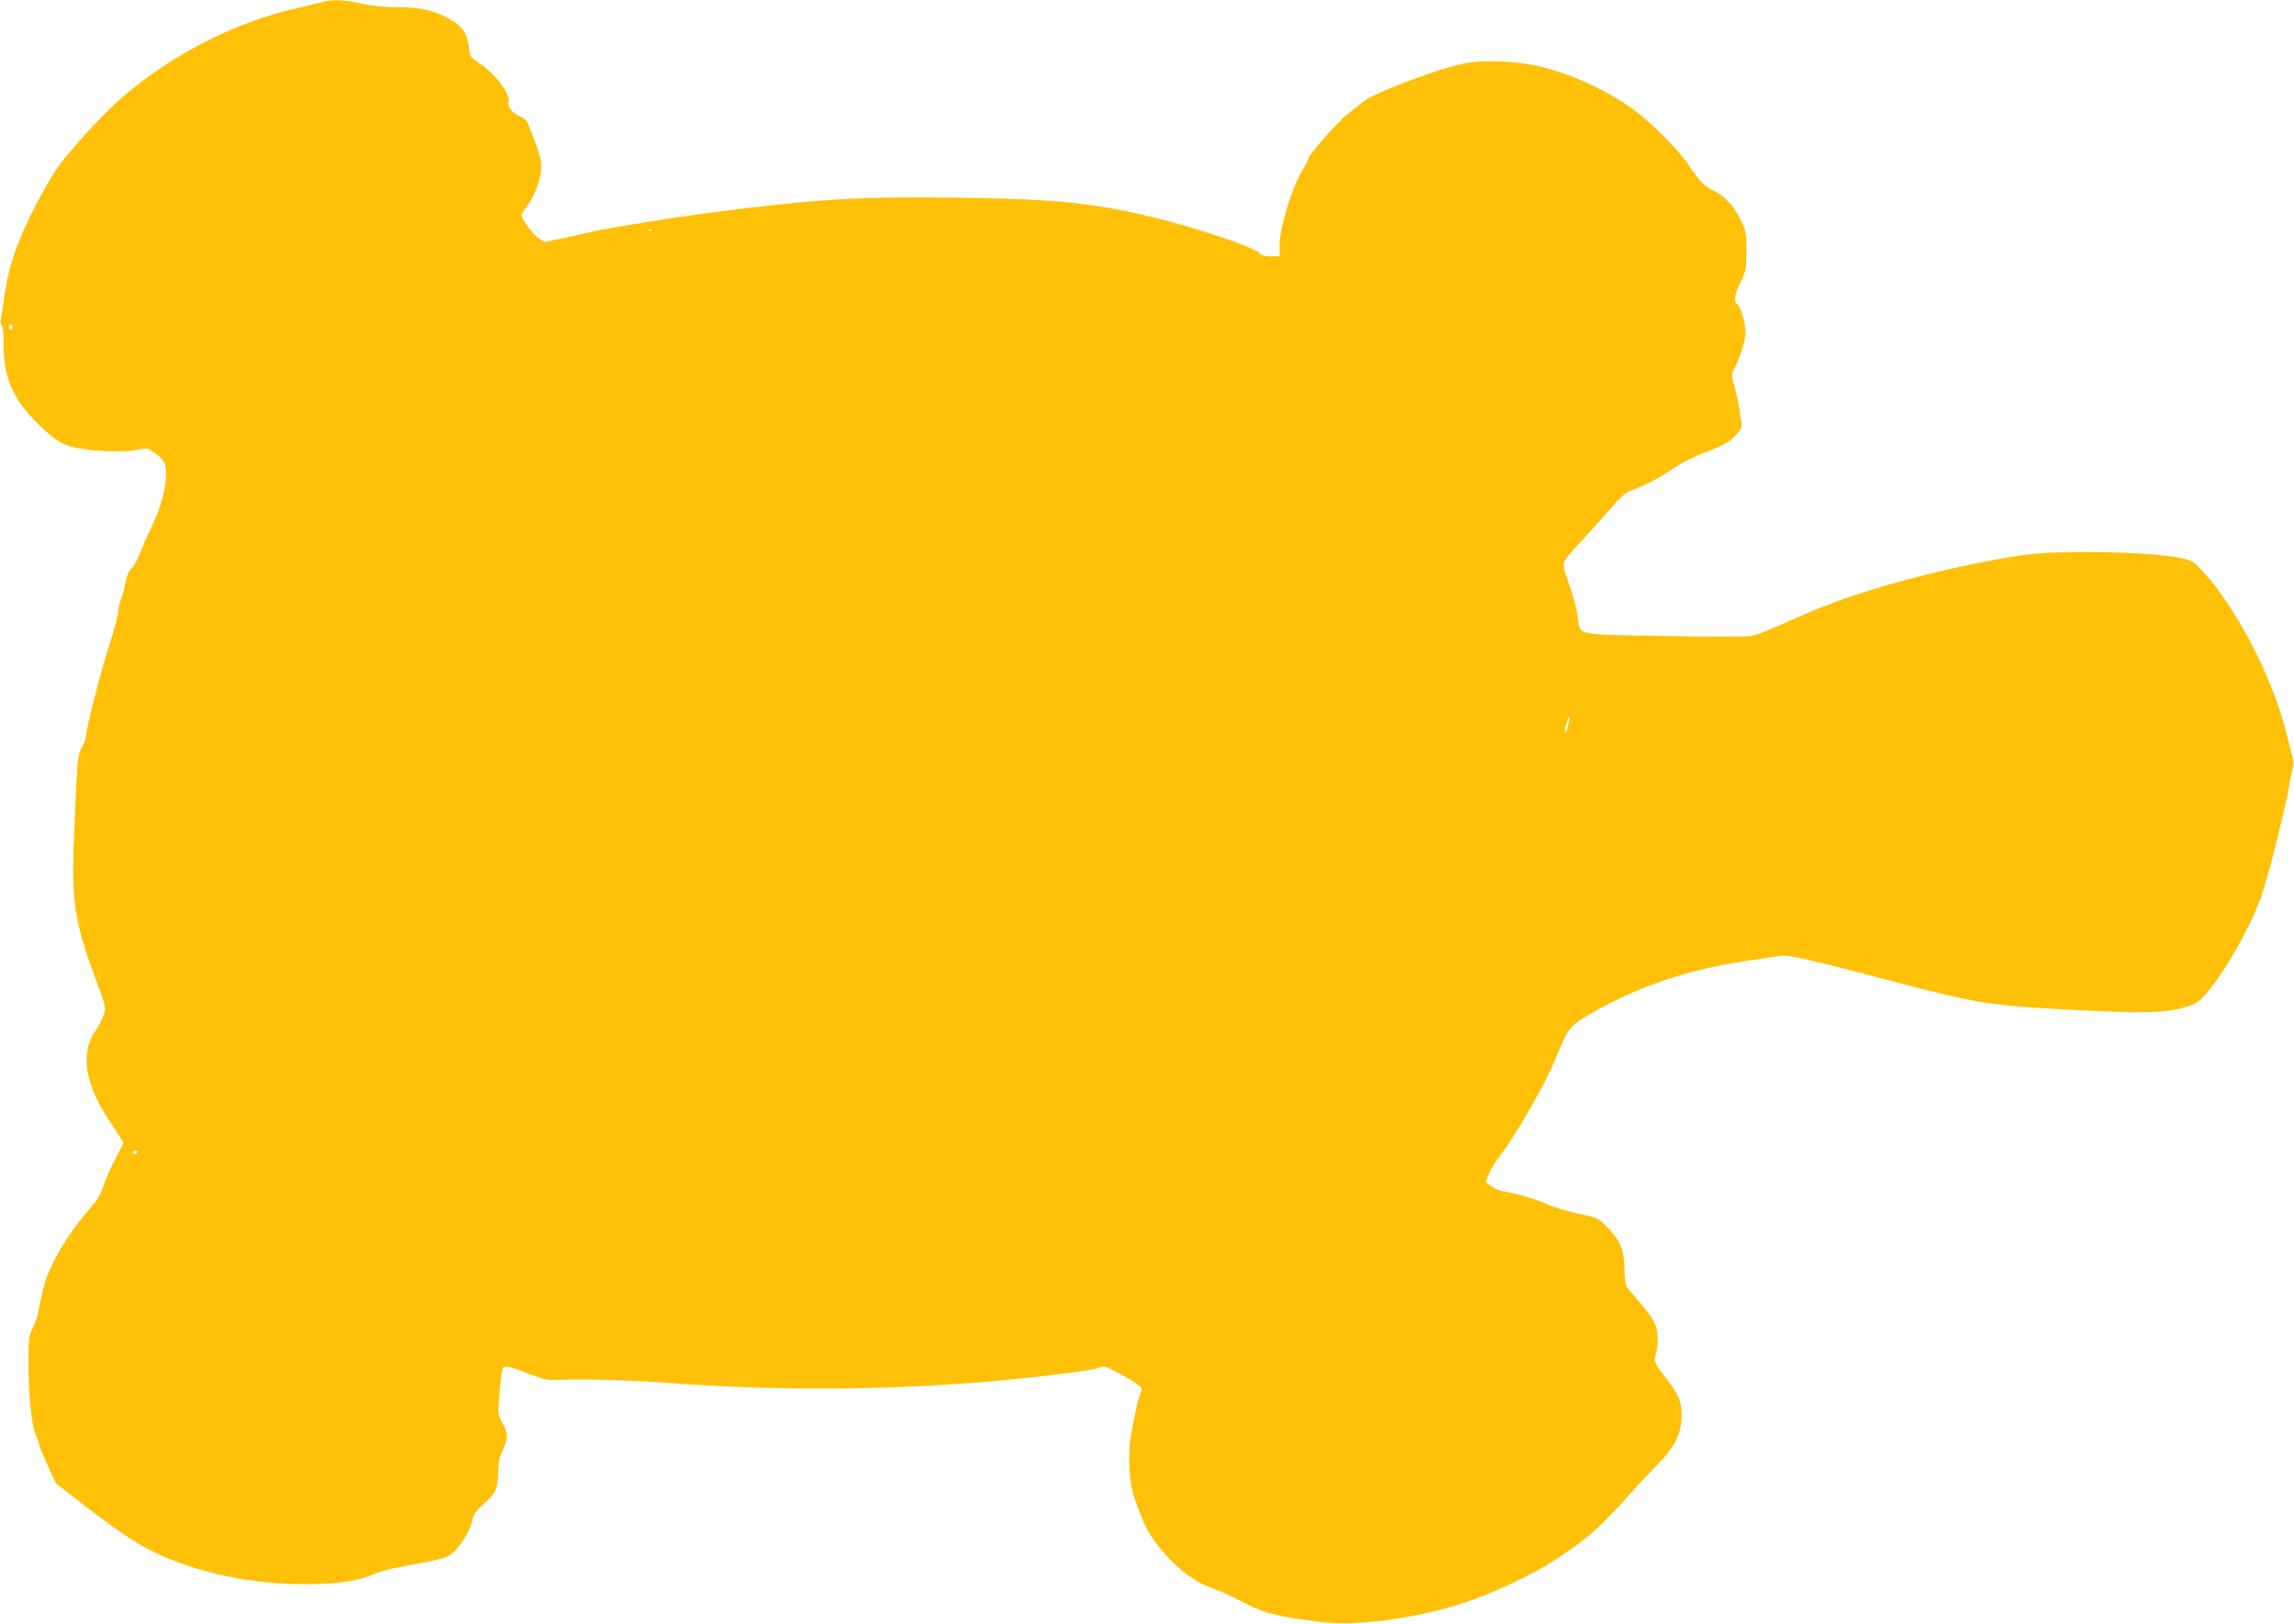
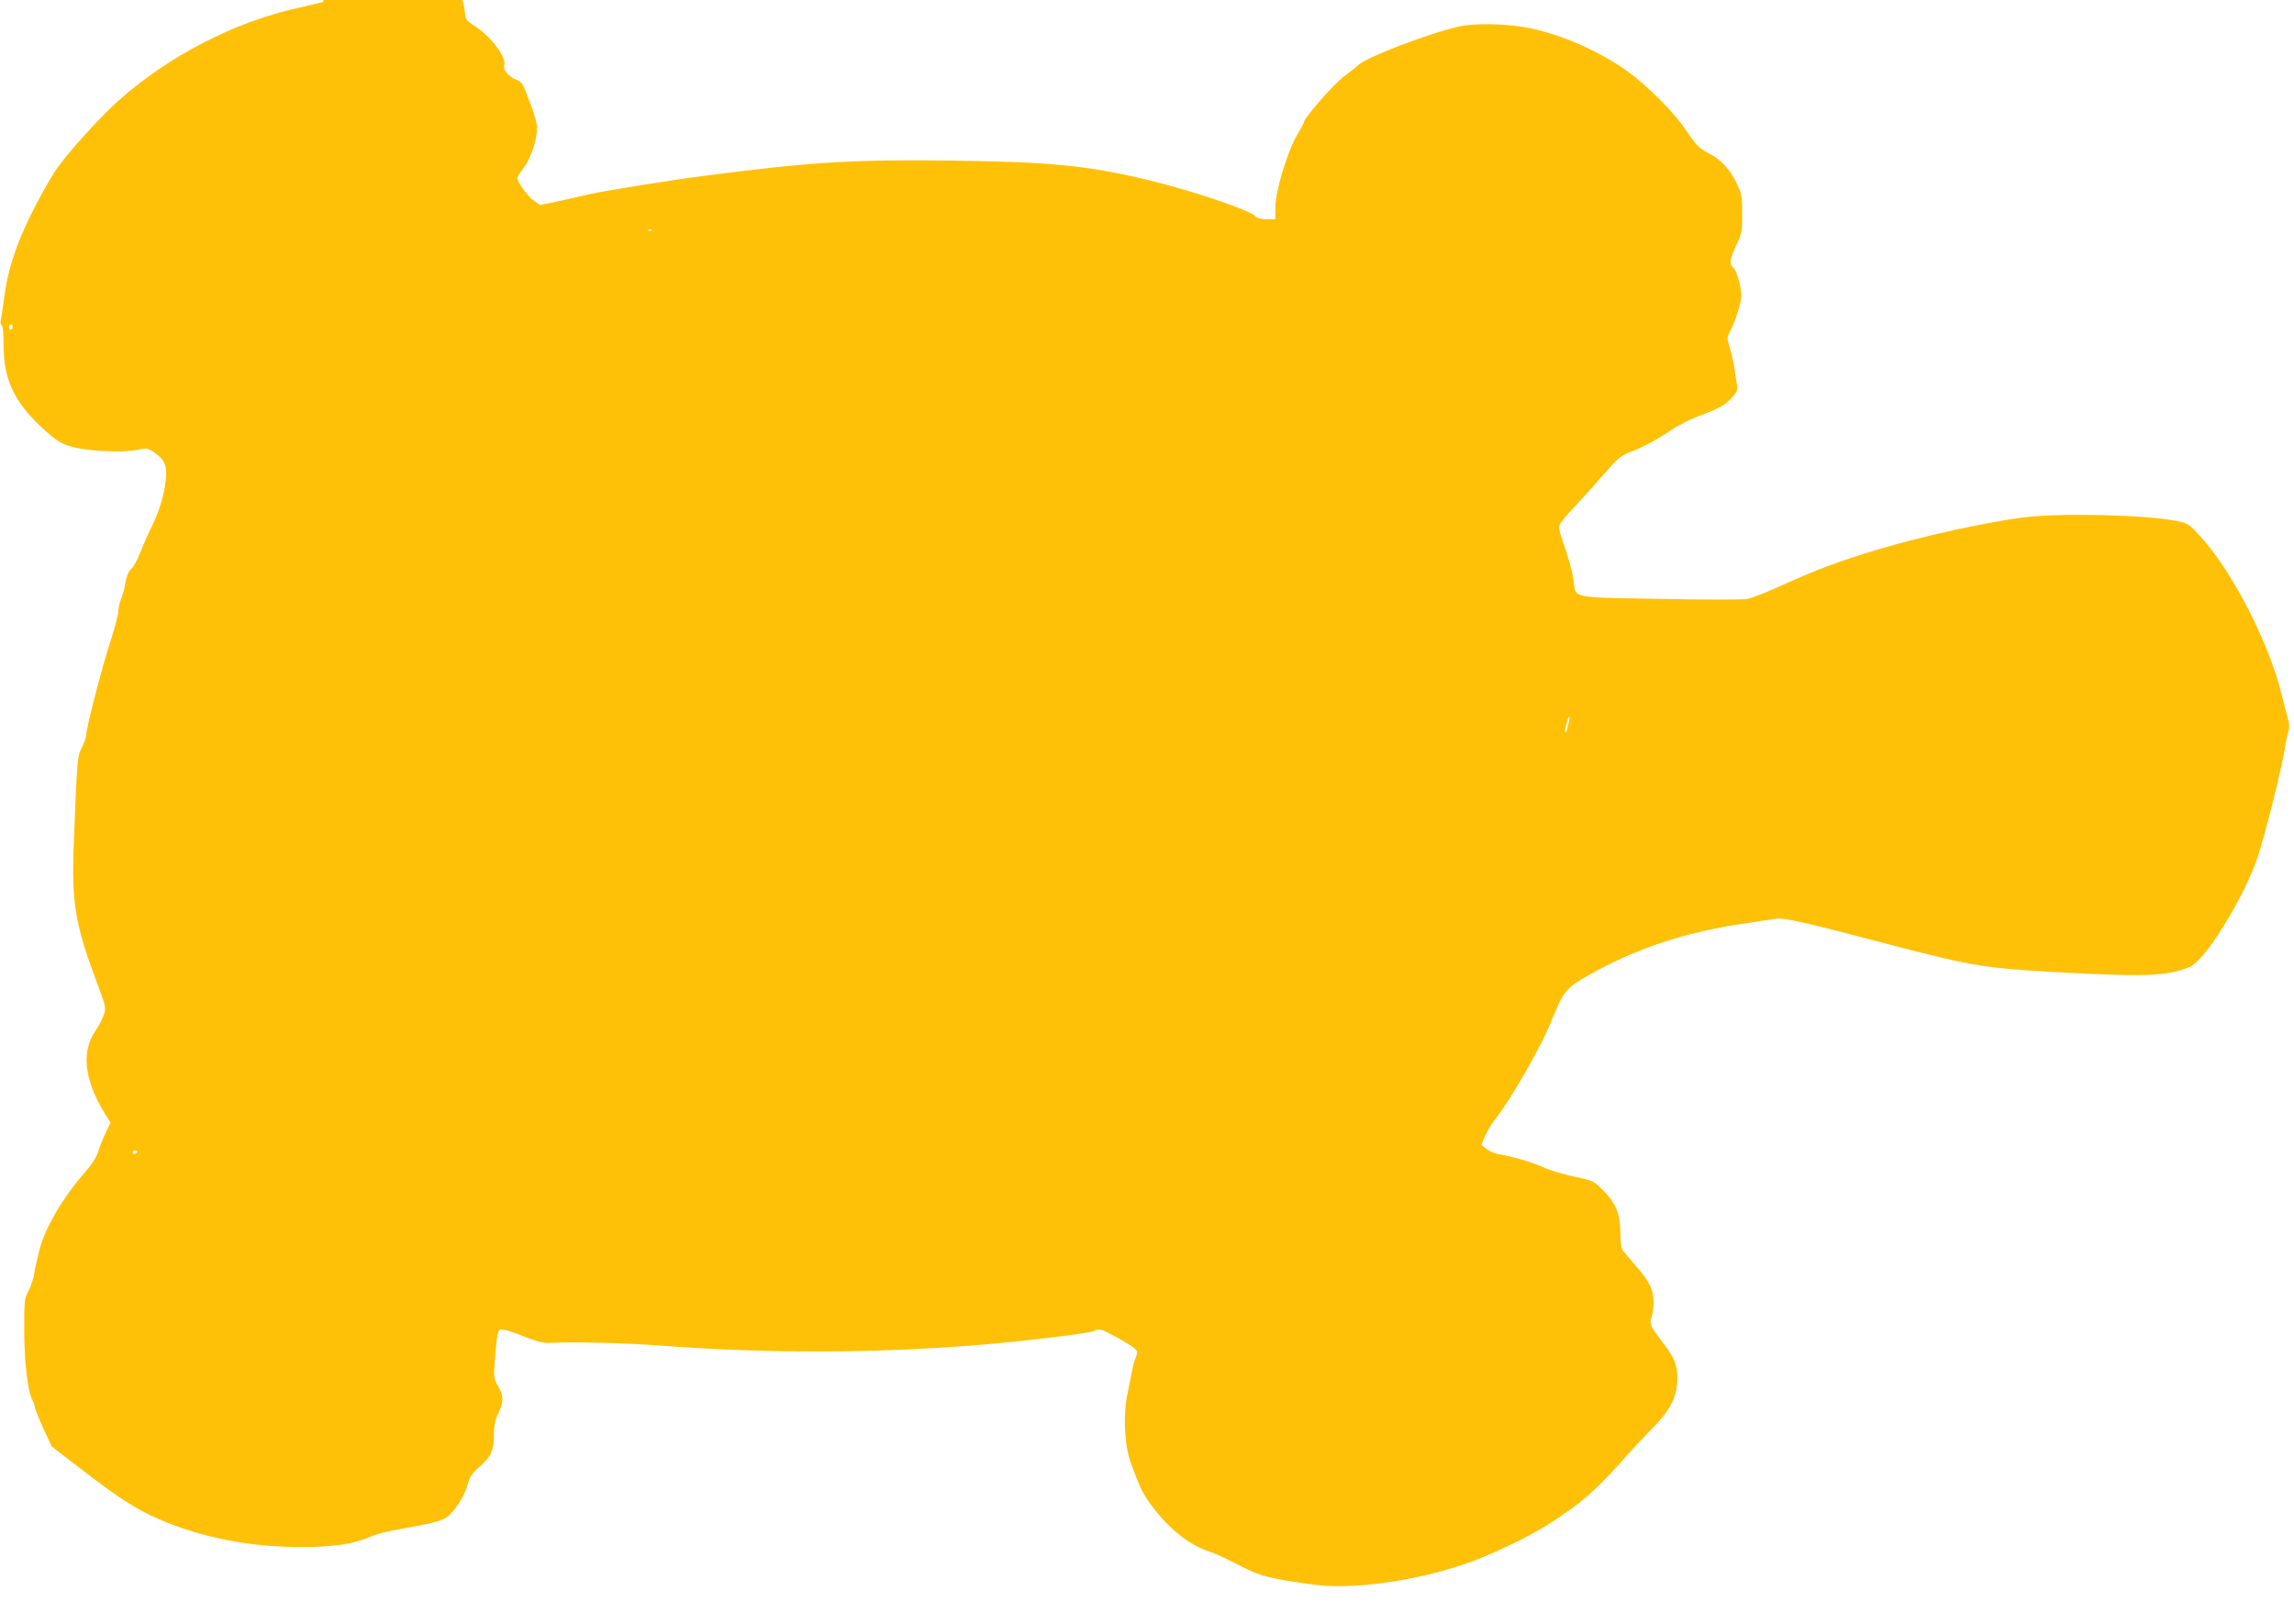
<svg xmlns="http://www.w3.org/2000/svg" version="1.0" width="1280pt" height="906pt" viewBox="0 0 1280 906" preserveAspectRatio="xMidYMid meet">
  <g transform="translate(0,906) scale(0.1,-0.1)" fill="#ffc107" stroke="none">
-     <path d="M1805 9050 c-16 -5 -84 -21 -150 -36 -347 -77 -715 -268 -990 -512 -109 -97 -295 -303 -357 -396 -33 -50 -96 -163 -139 -251 -84 -171 -129 -313 -148 -472 -6 -45 -13 -93 -16 -106 -4 -14 -2 -28 4 -31 7 -5 11 -49 11 -115 0 -196 65 -326 239 -480 59 -52 84 -67 139 -83 86 -25 279 -35 363 -19 59 12 62 12 101 -15 58 -40 71 -72 63 -152 -8 -82 -36 -174 -79 -261 -18 -36 -46 -100 -62 -141 -16 -41 -39 -84 -52 -95 -15 -13 -25 -38 -32 -75 -4 -30 -16 -72 -24 -92 -9 -21 -16 -52 -16 -71 0 -18 -21 -96 -46 -173 -46 -141 -134 -481 -134 -520 0 -12 -11 -41 -23 -65 -26 -47 -27 -69 -46 -554 -11 -314 9 -435 126 -748 54 -145 55 -150 42 -190 -8 -23 -28 -63 -46 -89 -88 -128 -60 -298 84 -513 l73 -110 -49 -97 c-28 -53 -57 -122 -66 -152 -12 -41 -33 -74 -88 -138 -112 -128 -209 -294 -240 -409 -14 -52 -28 -116 -32 -142 -3 -26 -18 -69 -31 -96 -24 -45 -25 -55 -25 -221 1 -181 19 -339 46 -390 8 -16 15 -36 15 -44 0 -8 21 -59 46 -115 l47 -100 161 -124 c210 -162 312 -228 438 -282 241 -103 507 -155 794 -155 173 0 293 17 377 55 32 14 97 32 145 40 188 33 255 49 285 69 45 30 104 121 120 184 11 44 22 61 66 99 65 57 81 92 81 180 0 47 6 79 20 109 35 72 36 107 5 159 -25 44 -27 52 -21 133 3 48 9 110 13 137 7 45 10 50 33 49 14 -1 68 -19 120 -40 64 -25 108 -37 135 -35 131 7 428 0 600 -13 606 -47 1236 -46 1825 4 254 22 586 62 619 76 32 14 37 12 112 -28 42 -22 90 -51 106 -64 27 -21 27 -24 14 -56 -7 -18 -17 -53 -21 -78 -5 -25 -16 -81 -25 -125 -25 -116 -17 -286 17 -380 53 -146 68 -177 117 -243 98 -131 209 -220 325 -258 28 -9 92 -38 141 -64 138 -73 186 -86 452 -121 202 -26 543 20 817 112 148 49 372 155 494 235 179 116 256 185 437 390 33 37 93 101 133 141 95 95 135 175 135 272 0 79 -14 115 -80 201 -71 93 -77 105 -64 142 6 17 11 56 11 87 0 69 -21 112 -99 201 -31 36 -63 73 -71 84 -10 12 -15 46 -15 105 -2 106 -26 163 -100 236 -50 49 -54 51 -161 73 -60 13 -138 36 -173 53 -59 27 -166 58 -251 73 -19 3 -48 16 -63 29 l-28 22 22 50 c12 28 36 68 54 90 85 106 255 401 313 545 73 178 81 188 212 262 260 148 544 242 870 288 80 12 160 24 178 27 38 6 184 -27 607 -139 511 -134 557 -141 1115 -168 356 -17 464 -10 582 37 83 33 295 373 376 603 40 115 143 525 157 630 4 25 11 60 17 79 7 24 7 44 -1 70 -6 20 -22 82 -36 139 -72 294 -280 696 -460 889 -56 61 -64 66 -127 79 -170 35 -659 46 -859 19 -214 -28 -554 -103 -799 -176 -224 -67 -347 -113 -570 -214 -69 -31 -144 -60 -166 -64 -23 -5 -241 -5 -484 0 -505 9 -473 2 -485 97 -6 53 -31 142 -70 251 -9 24 -13 53 -9 65 4 11 41 57 83 101 42 44 115 125 163 181 71 82 96 104 135 119 78 29 163 74 238 126 39 26 107 61 152 78 116 43 155 64 192 107 27 30 32 43 27 68 -3 17 -9 58 -14 91 -5 33 -17 86 -26 117 -16 52 -16 60 -2 85 30 53 66 166 66 205 0 51 -26 143 -45 158 -23 19 -18 51 17 126 31 64 33 76 33 174 0 97 -2 110 -32 172 -36 77 -91 135 -155 166 -52 26 -69 44 -129 132 -62 94 -216 248 -322 324 -157 112 -360 202 -542 241 -121 26 -308 31 -400 10 -164 -36 -516 -171 -561 -214 -12 -12 -49 -41 -82 -65 -53 -39 -222 -232 -222 -253 0 -5 -18 -39 -40 -76 -54 -93 -120 -313 -120 -401 l0 -66 -49 0 c-30 0 -53 5 -61 15 -29 35 -362 147 -610 206 -334 79 -537 99 -1093 106 -533 7 -783 -8 -1357 -83 -192 -24 -575 -86 -654 -104 -23 -5 -94 -21 -159 -36 l-119 -25 -34 23 c-32 21 -94 106 -94 128 0 5 15 30 34 54 41 54 76 154 76 217 0 43 -10 77 -68 225 -12 31 -24 44 -49 53 -38 14 -74 56 -66 77 17 44 -72 163 -168 225 -45 28 -47 32 -53 88 -9 77 -37 116 -111 157 -86 47 -161 64 -290 64 -72 0 -141 7 -199 20 -94 21 -160 24 -211 10z m1832 -1276 c-3 -3 -12 -4 -19 -1 -8 3 -5 6 6 6 11 1 17 -2 13 -5z m-3567 -539 c0 -8 -4 -15 -10 -15 -5 0 -10 7 -10 15 0 8 5 15 10 15 6 0 10 -7 10 -15z m8687 -2192 c-3 -10 -8 -31 -12 -47 -3 -15 -8 -26 -11 -23 -6 6 14 87 22 87 3 0 3 -8 1 -17z m-7992 -2413 c-3 -5 -10 -10 -16 -10 -5 0 -9 5 -9 10 0 6 7 10 16 10 8 0 12 -4 9 -10z" />
+     <path d="M1805 9050 c-16 -5 -84 -21 -150 -36 -347 -77 -715 -268 -990 -512 -109 -97 -295 -303 -357 -396 -33 -50 -96 -163 -139 -251 -84 -171 -129 -313 -148 -472 -6 -45 -13 -93 -16 -106 -4 -14 -2 -28 4 -31 7 -5 11 -49 11 -115 0 -196 65 -326 239 -480 59 -52 84 -67 139 -83 86 -25 279 -35 363 -19 59 12 62 12 101 -15 58 -40 71 -72 63 -152 -8 -82 -36 -174 -79 -261 -18 -36 -46 -100 -62 -141 -16 -41 -39 -84 -52 -95 -15 -13 -25 -38 -32 -75 -4 -30 -16 -72 -24 -92 -9 -21 -16 -52 -16 -71 0 -18 -21 -96 -46 -173 -46 -141 -134 -481 -134 -520 0 -12 -11 -41 -23 -65 -26 -47 -27 -69 -46 -554 -11 -314 9 -435 126 -748 54 -145 55 -150 42 -190 -8 -23 -28 -63 -46 -89 -88 -128 -60 -298 84 -513 c-28 -53 -57 -122 -66 -152 -12 -41 -33 -74 -88 -138 -112 -128 -209 -294 -240 -409 -14 -52 -28 -116 -32 -142 -3 -26 -18 -69 -31 -96 -24 -45 -25 -55 -25 -221 1 -181 19 -339 46 -390 8 -16 15 -36 15 -44 0 -8 21 -59 46 -115 l47 -100 161 -124 c210 -162 312 -228 438 -282 241 -103 507 -155 794 -155 173 0 293 17 377 55 32 14 97 32 145 40 188 33 255 49 285 69 45 30 104 121 120 184 11 44 22 61 66 99 65 57 81 92 81 180 0 47 6 79 20 109 35 72 36 107 5 159 -25 44 -27 52 -21 133 3 48 9 110 13 137 7 45 10 50 33 49 14 -1 68 -19 120 -40 64 -25 108 -37 135 -35 131 7 428 0 600 -13 606 -47 1236 -46 1825 4 254 22 586 62 619 76 32 14 37 12 112 -28 42 -22 90 -51 106 -64 27 -21 27 -24 14 -56 -7 -18 -17 -53 -21 -78 -5 -25 -16 -81 -25 -125 -25 -116 -17 -286 17 -380 53 -146 68 -177 117 -243 98 -131 209 -220 325 -258 28 -9 92 -38 141 -64 138 -73 186 -86 452 -121 202 -26 543 20 817 112 148 49 372 155 494 235 179 116 256 185 437 390 33 37 93 101 133 141 95 95 135 175 135 272 0 79 -14 115 -80 201 -71 93 -77 105 -64 142 6 17 11 56 11 87 0 69 -21 112 -99 201 -31 36 -63 73 -71 84 -10 12 -15 46 -15 105 -2 106 -26 163 -100 236 -50 49 -54 51 -161 73 -60 13 -138 36 -173 53 -59 27 -166 58 -251 73 -19 3 -48 16 -63 29 l-28 22 22 50 c12 28 36 68 54 90 85 106 255 401 313 545 73 178 81 188 212 262 260 148 544 242 870 288 80 12 160 24 178 27 38 6 184 -27 607 -139 511 -134 557 -141 1115 -168 356 -17 464 -10 582 37 83 33 295 373 376 603 40 115 143 525 157 630 4 25 11 60 17 79 7 24 7 44 -1 70 -6 20 -22 82 -36 139 -72 294 -280 696 -460 889 -56 61 -64 66 -127 79 -170 35 -659 46 -859 19 -214 -28 -554 -103 -799 -176 -224 -67 -347 -113 -570 -214 -69 -31 -144 -60 -166 -64 -23 -5 -241 -5 -484 0 -505 9 -473 2 -485 97 -6 53 -31 142 -70 251 -9 24 -13 53 -9 65 4 11 41 57 83 101 42 44 115 125 163 181 71 82 96 104 135 119 78 29 163 74 238 126 39 26 107 61 152 78 116 43 155 64 192 107 27 30 32 43 27 68 -3 17 -9 58 -14 91 -5 33 -17 86 -26 117 -16 52 -16 60 -2 85 30 53 66 166 66 205 0 51 -26 143 -45 158 -23 19 -18 51 17 126 31 64 33 76 33 174 0 97 -2 110 -32 172 -36 77 -91 135 -155 166 -52 26 -69 44 -129 132 -62 94 -216 248 -322 324 -157 112 -360 202 -542 241 -121 26 -308 31 -400 10 -164 -36 -516 -171 -561 -214 -12 -12 -49 -41 -82 -65 -53 -39 -222 -232 -222 -253 0 -5 -18 -39 -40 -76 -54 -93 -120 -313 -120 -401 l0 -66 -49 0 c-30 0 -53 5 -61 15 -29 35 -362 147 -610 206 -334 79 -537 99 -1093 106 -533 7 -783 -8 -1357 -83 -192 -24 -575 -86 -654 -104 -23 -5 -94 -21 -159 -36 l-119 -25 -34 23 c-32 21 -94 106 -94 128 0 5 15 30 34 54 41 54 76 154 76 217 0 43 -10 77 -68 225 -12 31 -24 44 -49 53 -38 14 -74 56 -66 77 17 44 -72 163 -168 225 -45 28 -47 32 -53 88 -9 77 -37 116 -111 157 -86 47 -161 64 -290 64 -72 0 -141 7 -199 20 -94 21 -160 24 -211 10z m1832 -1276 c-3 -3 -12 -4 -19 -1 -8 3 -5 6 6 6 11 1 17 -2 13 -5z m-3567 -539 c0 -8 -4 -15 -10 -15 -5 0 -10 7 -10 15 0 8 5 15 10 15 6 0 10 -7 10 -15z m8687 -2192 c-3 -10 -8 -31 -12 -47 -3 -15 -8 -26 -11 -23 -6 6 14 87 22 87 3 0 3 -8 1 -17z m-7992 -2413 c-3 -5 -10 -10 -16 -10 -5 0 -9 5 -9 10 0 6 7 10 16 10 8 0 12 -4 9 -10z" />
  </g>
</svg>